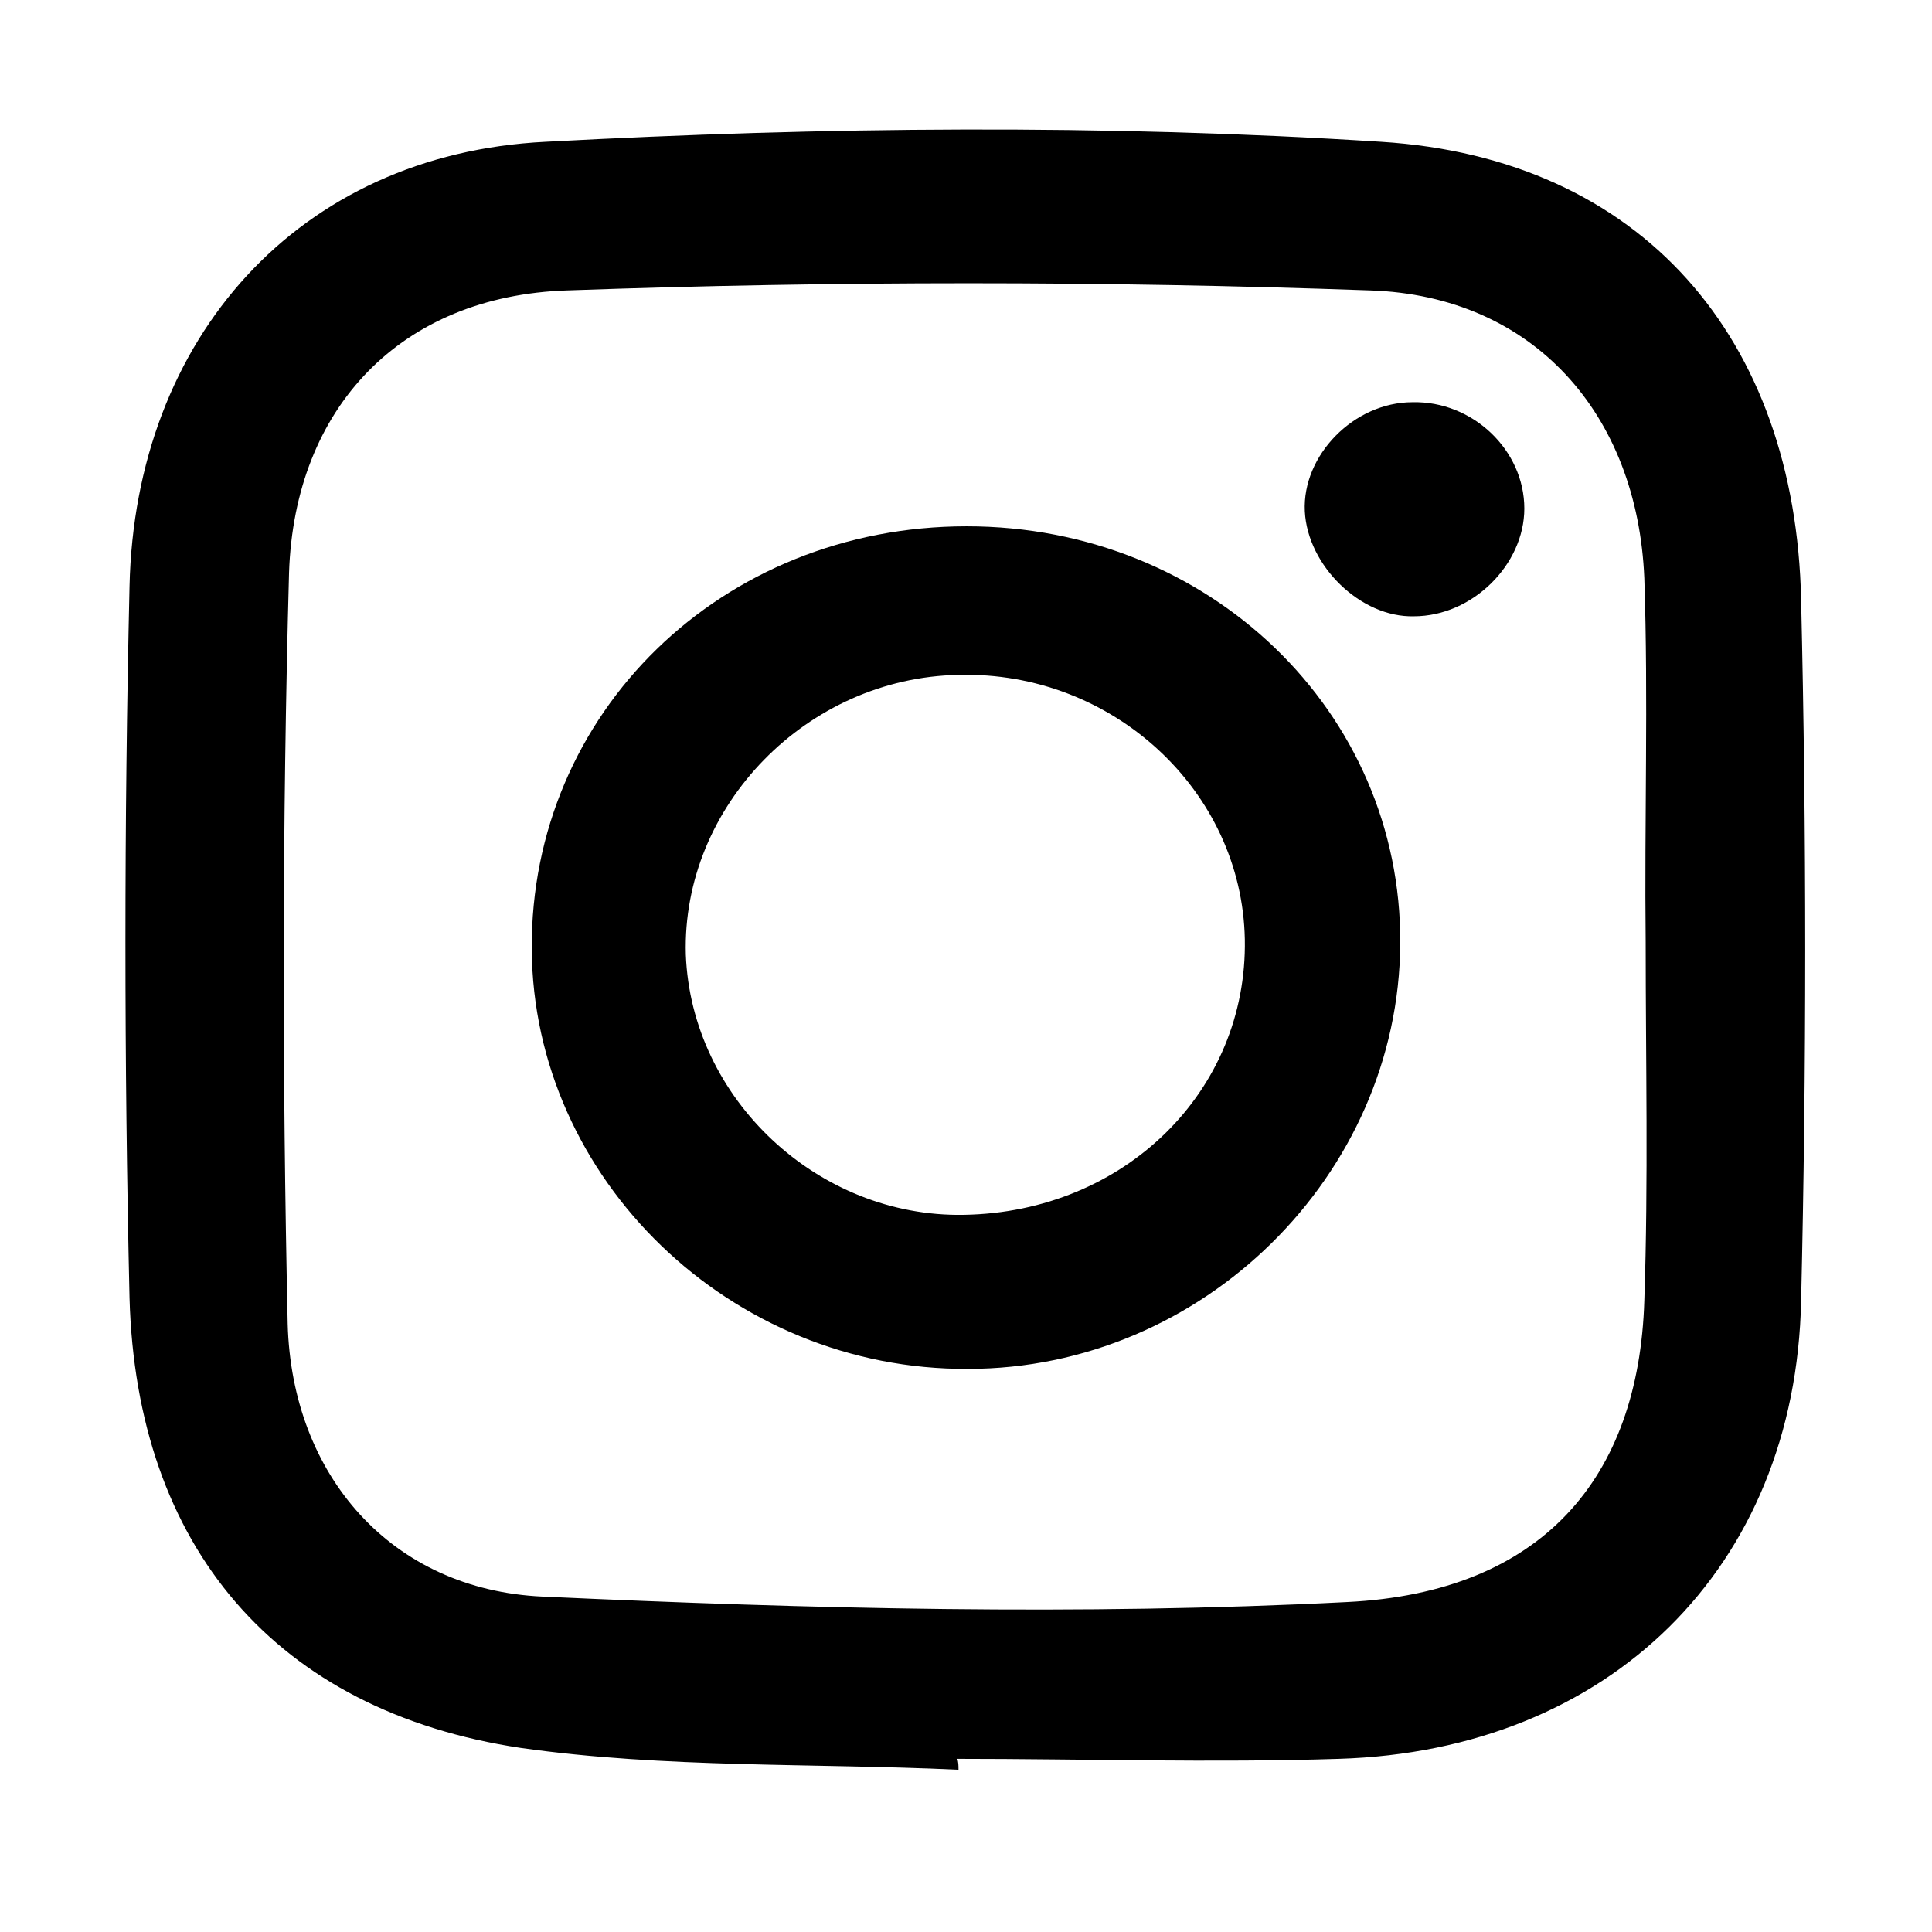
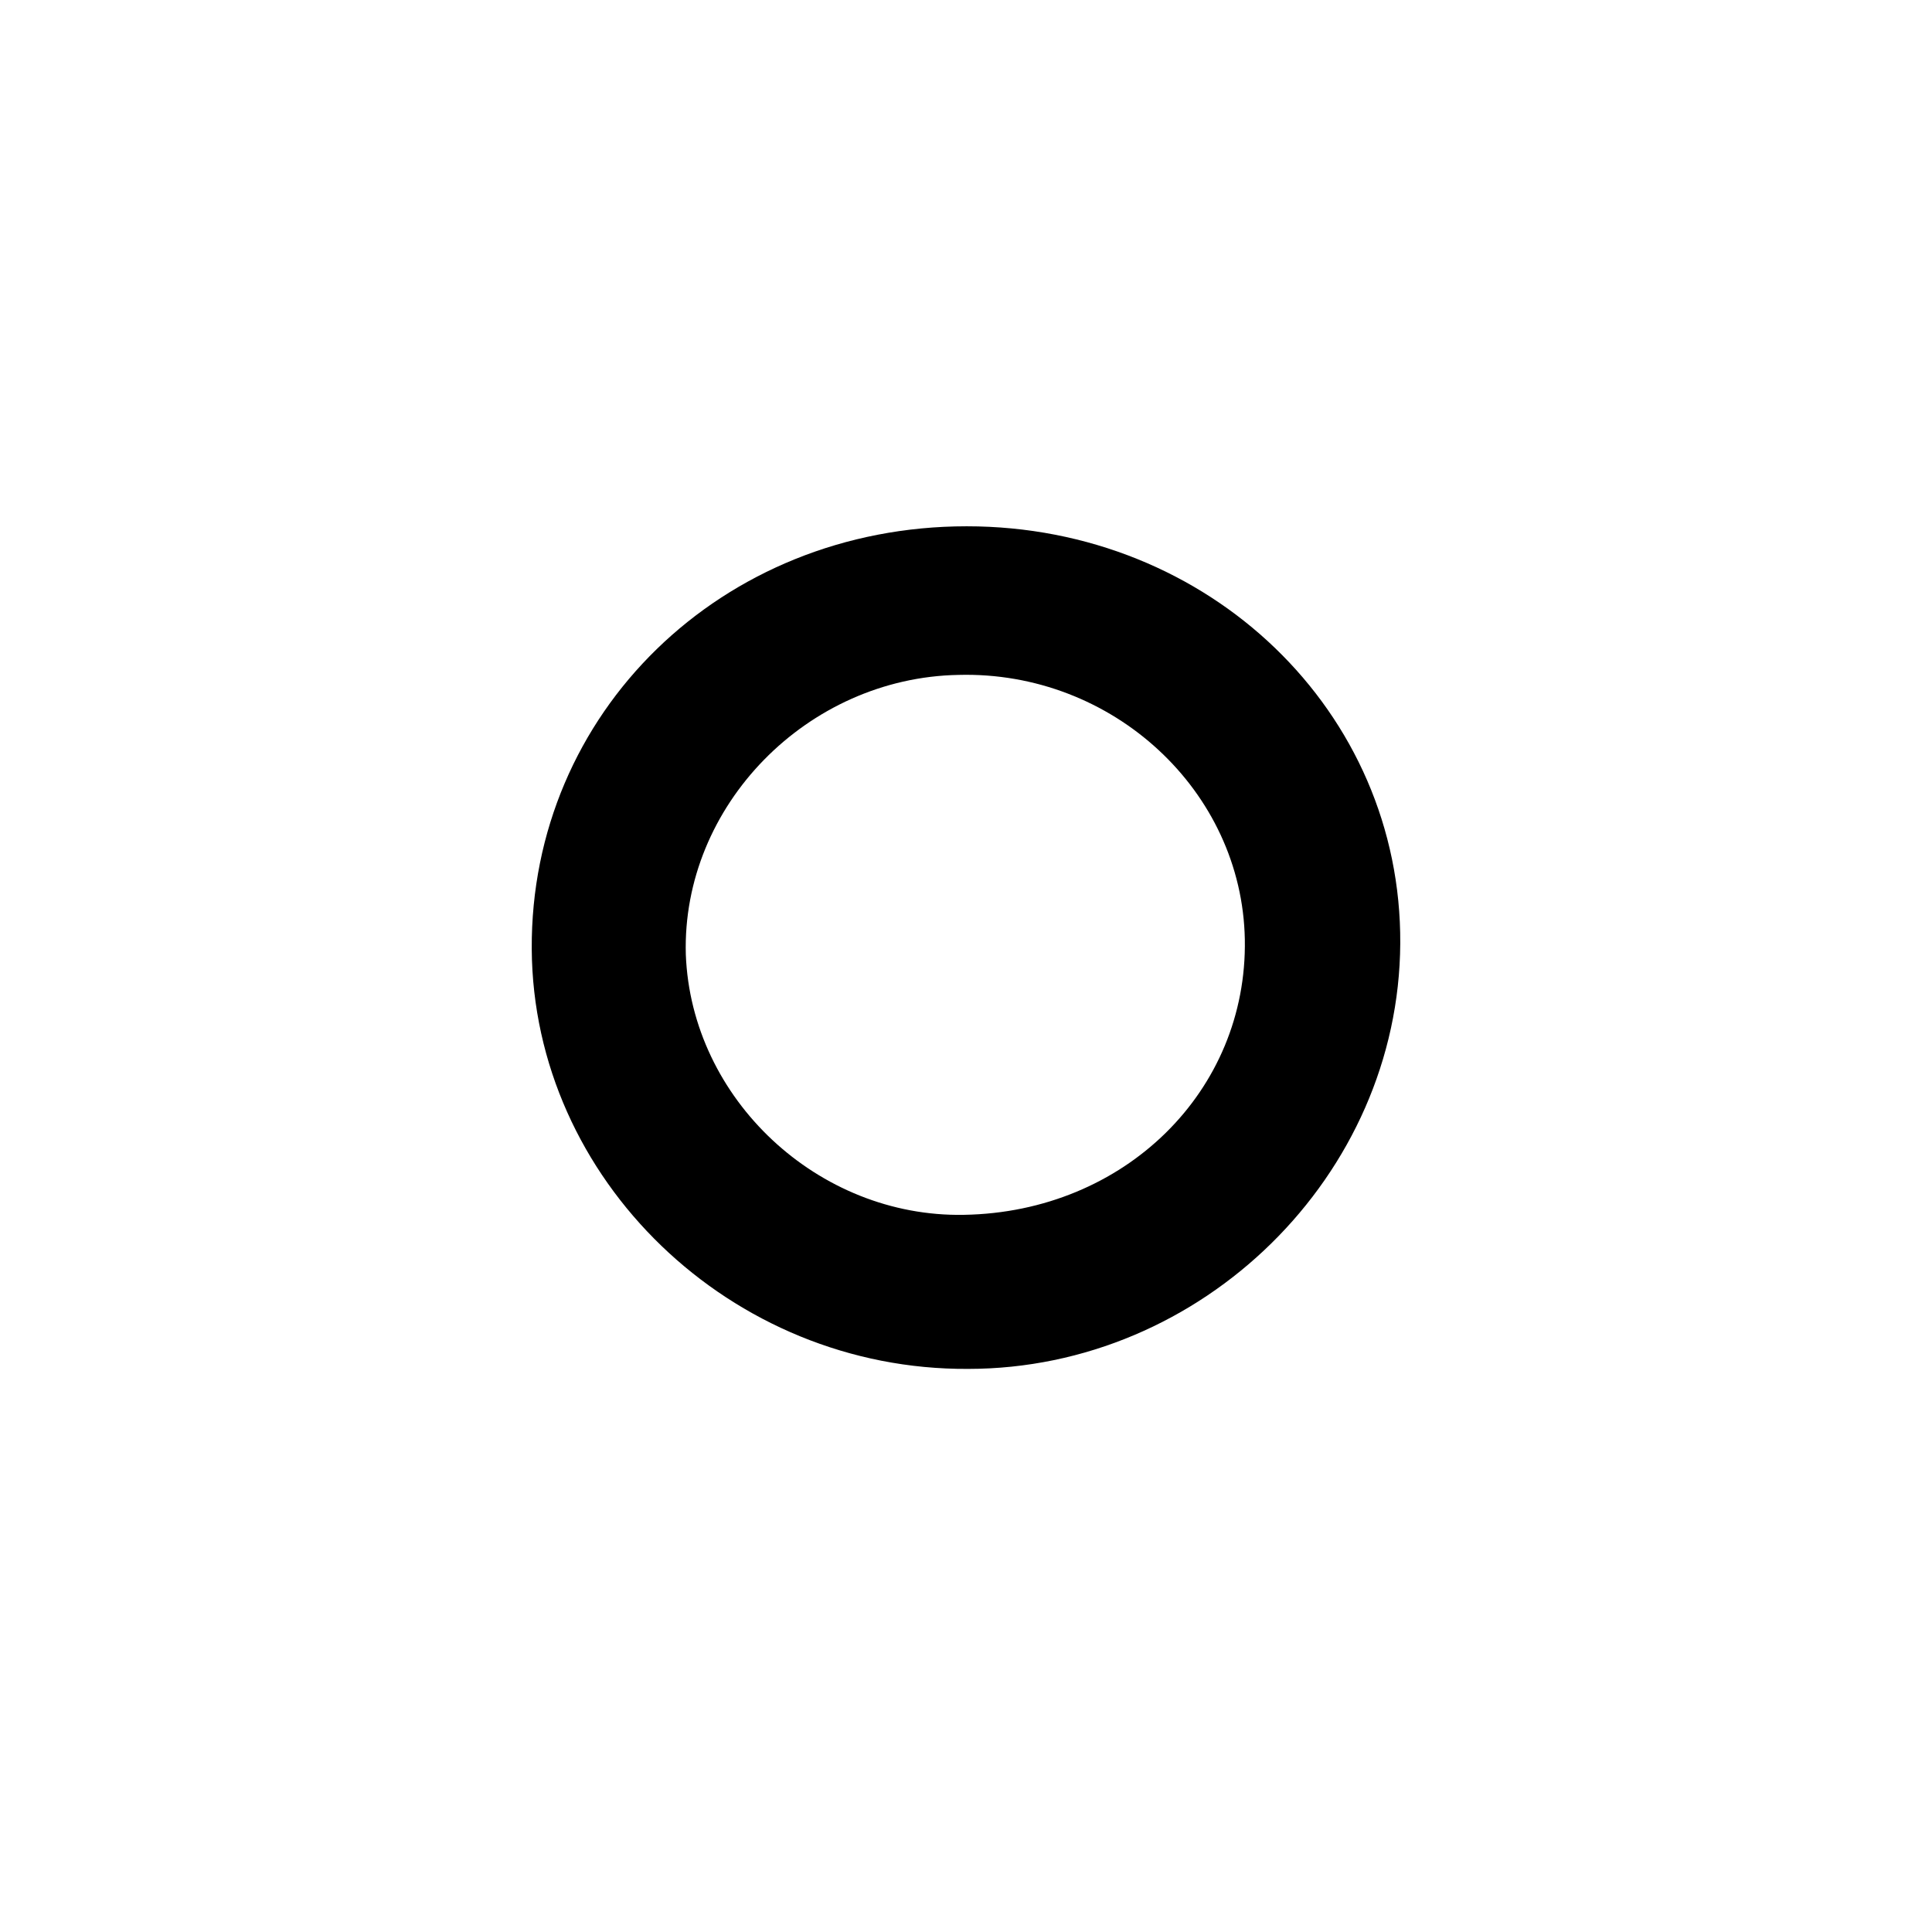
<svg xmlns="http://www.w3.org/2000/svg" version="1.1" id="Vrstva_1" x="0px" y="0px" viewBox="0 0 141.7 141.7" style="enable-background:new 0 0 141.7 141.7;" xml:space="preserve">
-   <path d="M70.3,129.8c-10.7-0.5-21.5-0.1-32.1-1.6c-18-2.7-28.2-14.8-28.7-33c-0.4-17.4-0.4-34.8,0-52.2  c0.4-18.2,12.4-31.7,30.5-32.6c20.4-1.1,41-1.3,61.3,0c19.1,1.2,30.4,14.4,30.8,33.6c0.4,17.1,0.4,34.3,0,51.4  c-0.4,19.6-14.1,33-33.9,33.6c-9.3,0.3-18.7,0-28,0C70.3,129.2,70.3,129.5,70.3,129.8z M120.7,69.1  C120.7,69.1,120.7,69.1,120.7,69.1c-0.1-8.9,0.2-17.8-0.1-26.7c-0.5-12-8.1-20.7-20.1-21.1c-19.6-0.7-39.3-0.7-58.9,0  C29.4,21.7,21.6,29.9,21.2,42c-0.5,18.4-0.5,36.8-0.1,55.1c0.3,11.1,7.6,19.5,18.7,20c19.6,0.9,39.4,1.4,59,0.4  c14.3-0.7,21.4-9.1,21.8-22.1C120.9,86.6,120.7,77.8,120.7,69.1z" />
  <path d="M70.9,38.6c17.8,0,31.9,13.6,31.8,30.6c-0.1,17-14.5,31.2-31.7,31.2c-17.4,0.1-31.9-13.9-32-30.8  C38.9,52.3,52.9,38.6,70.9,38.6z M70.7,89.1c11.8-0.2,20.8-9.1,20.6-20.2c-0.2-10.9-9.7-19.7-21-19.4c-11.1,0.2-20.3,9.6-20,20.5  C50.7,80.6,60,89.3,70.7,89.1z" />
-   <path d="M103.7,45.2c-3.9,0.1-7.8-3.7-8-7.7c-0.2-4.1,3.6-8,7.9-8c4.4-0.1,8.2,3.5,8.2,7.8C111.8,41.4,108,45.2,103.7,45.2z" />
</svg>